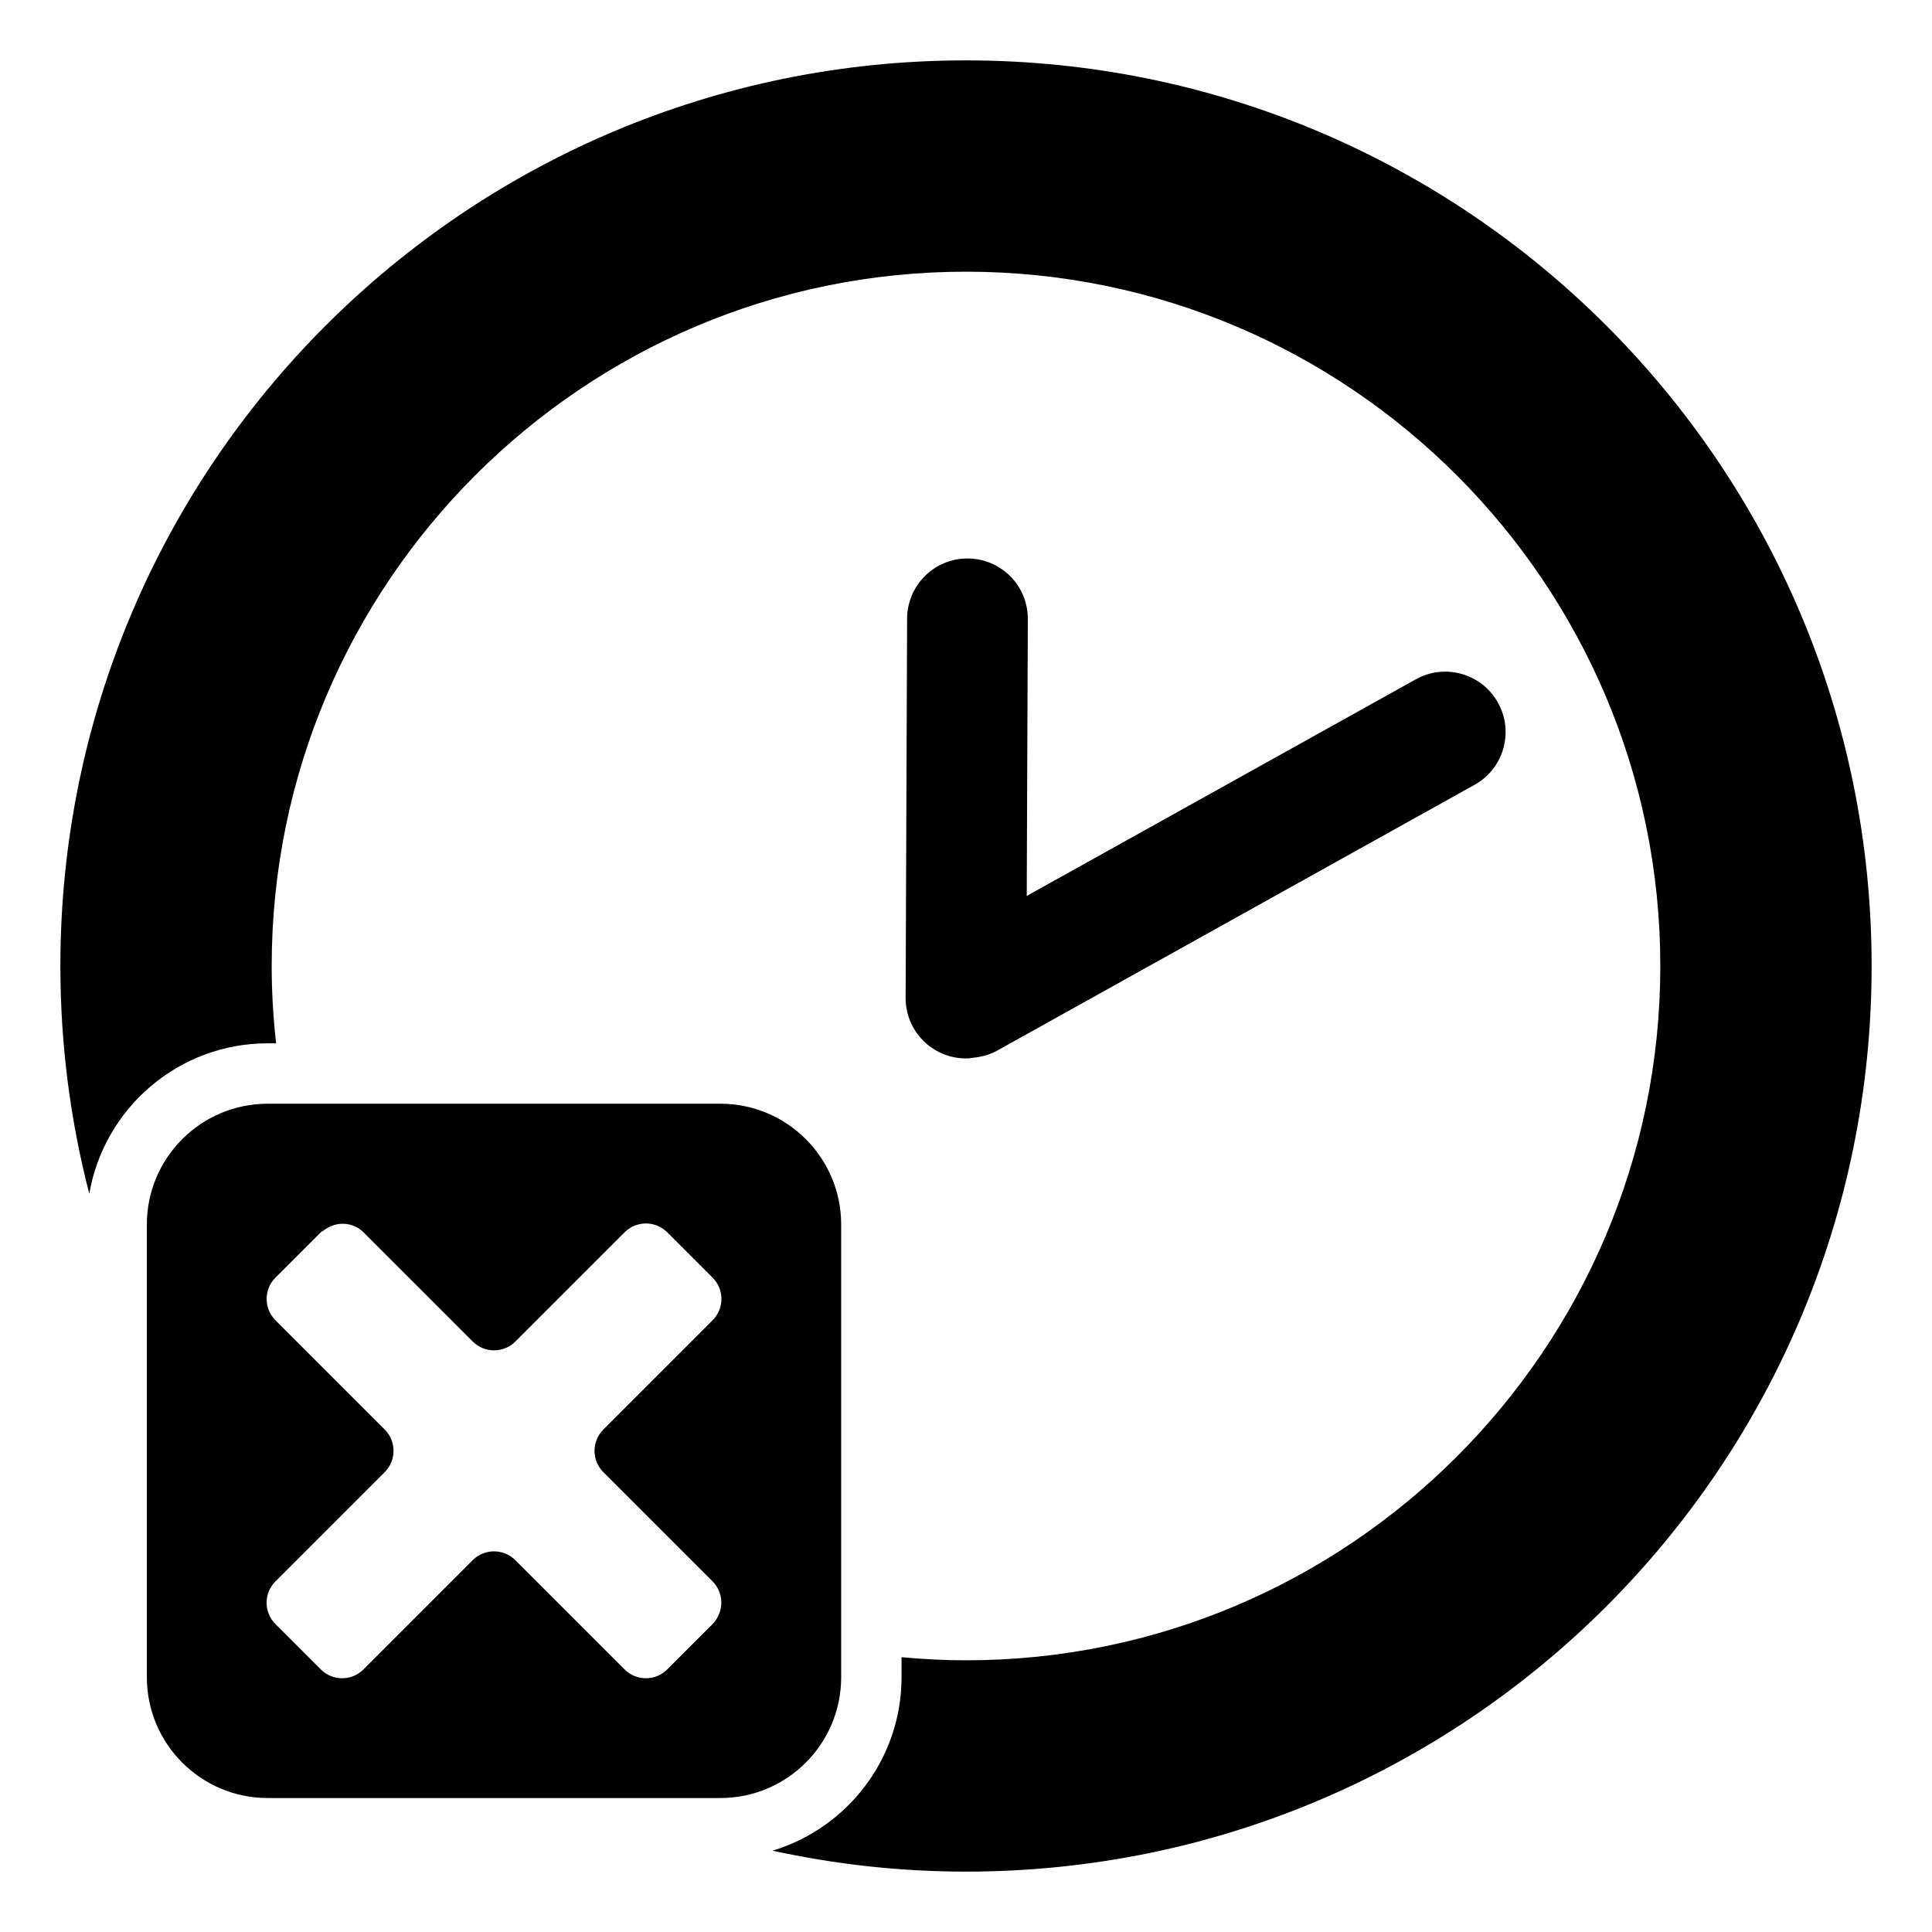
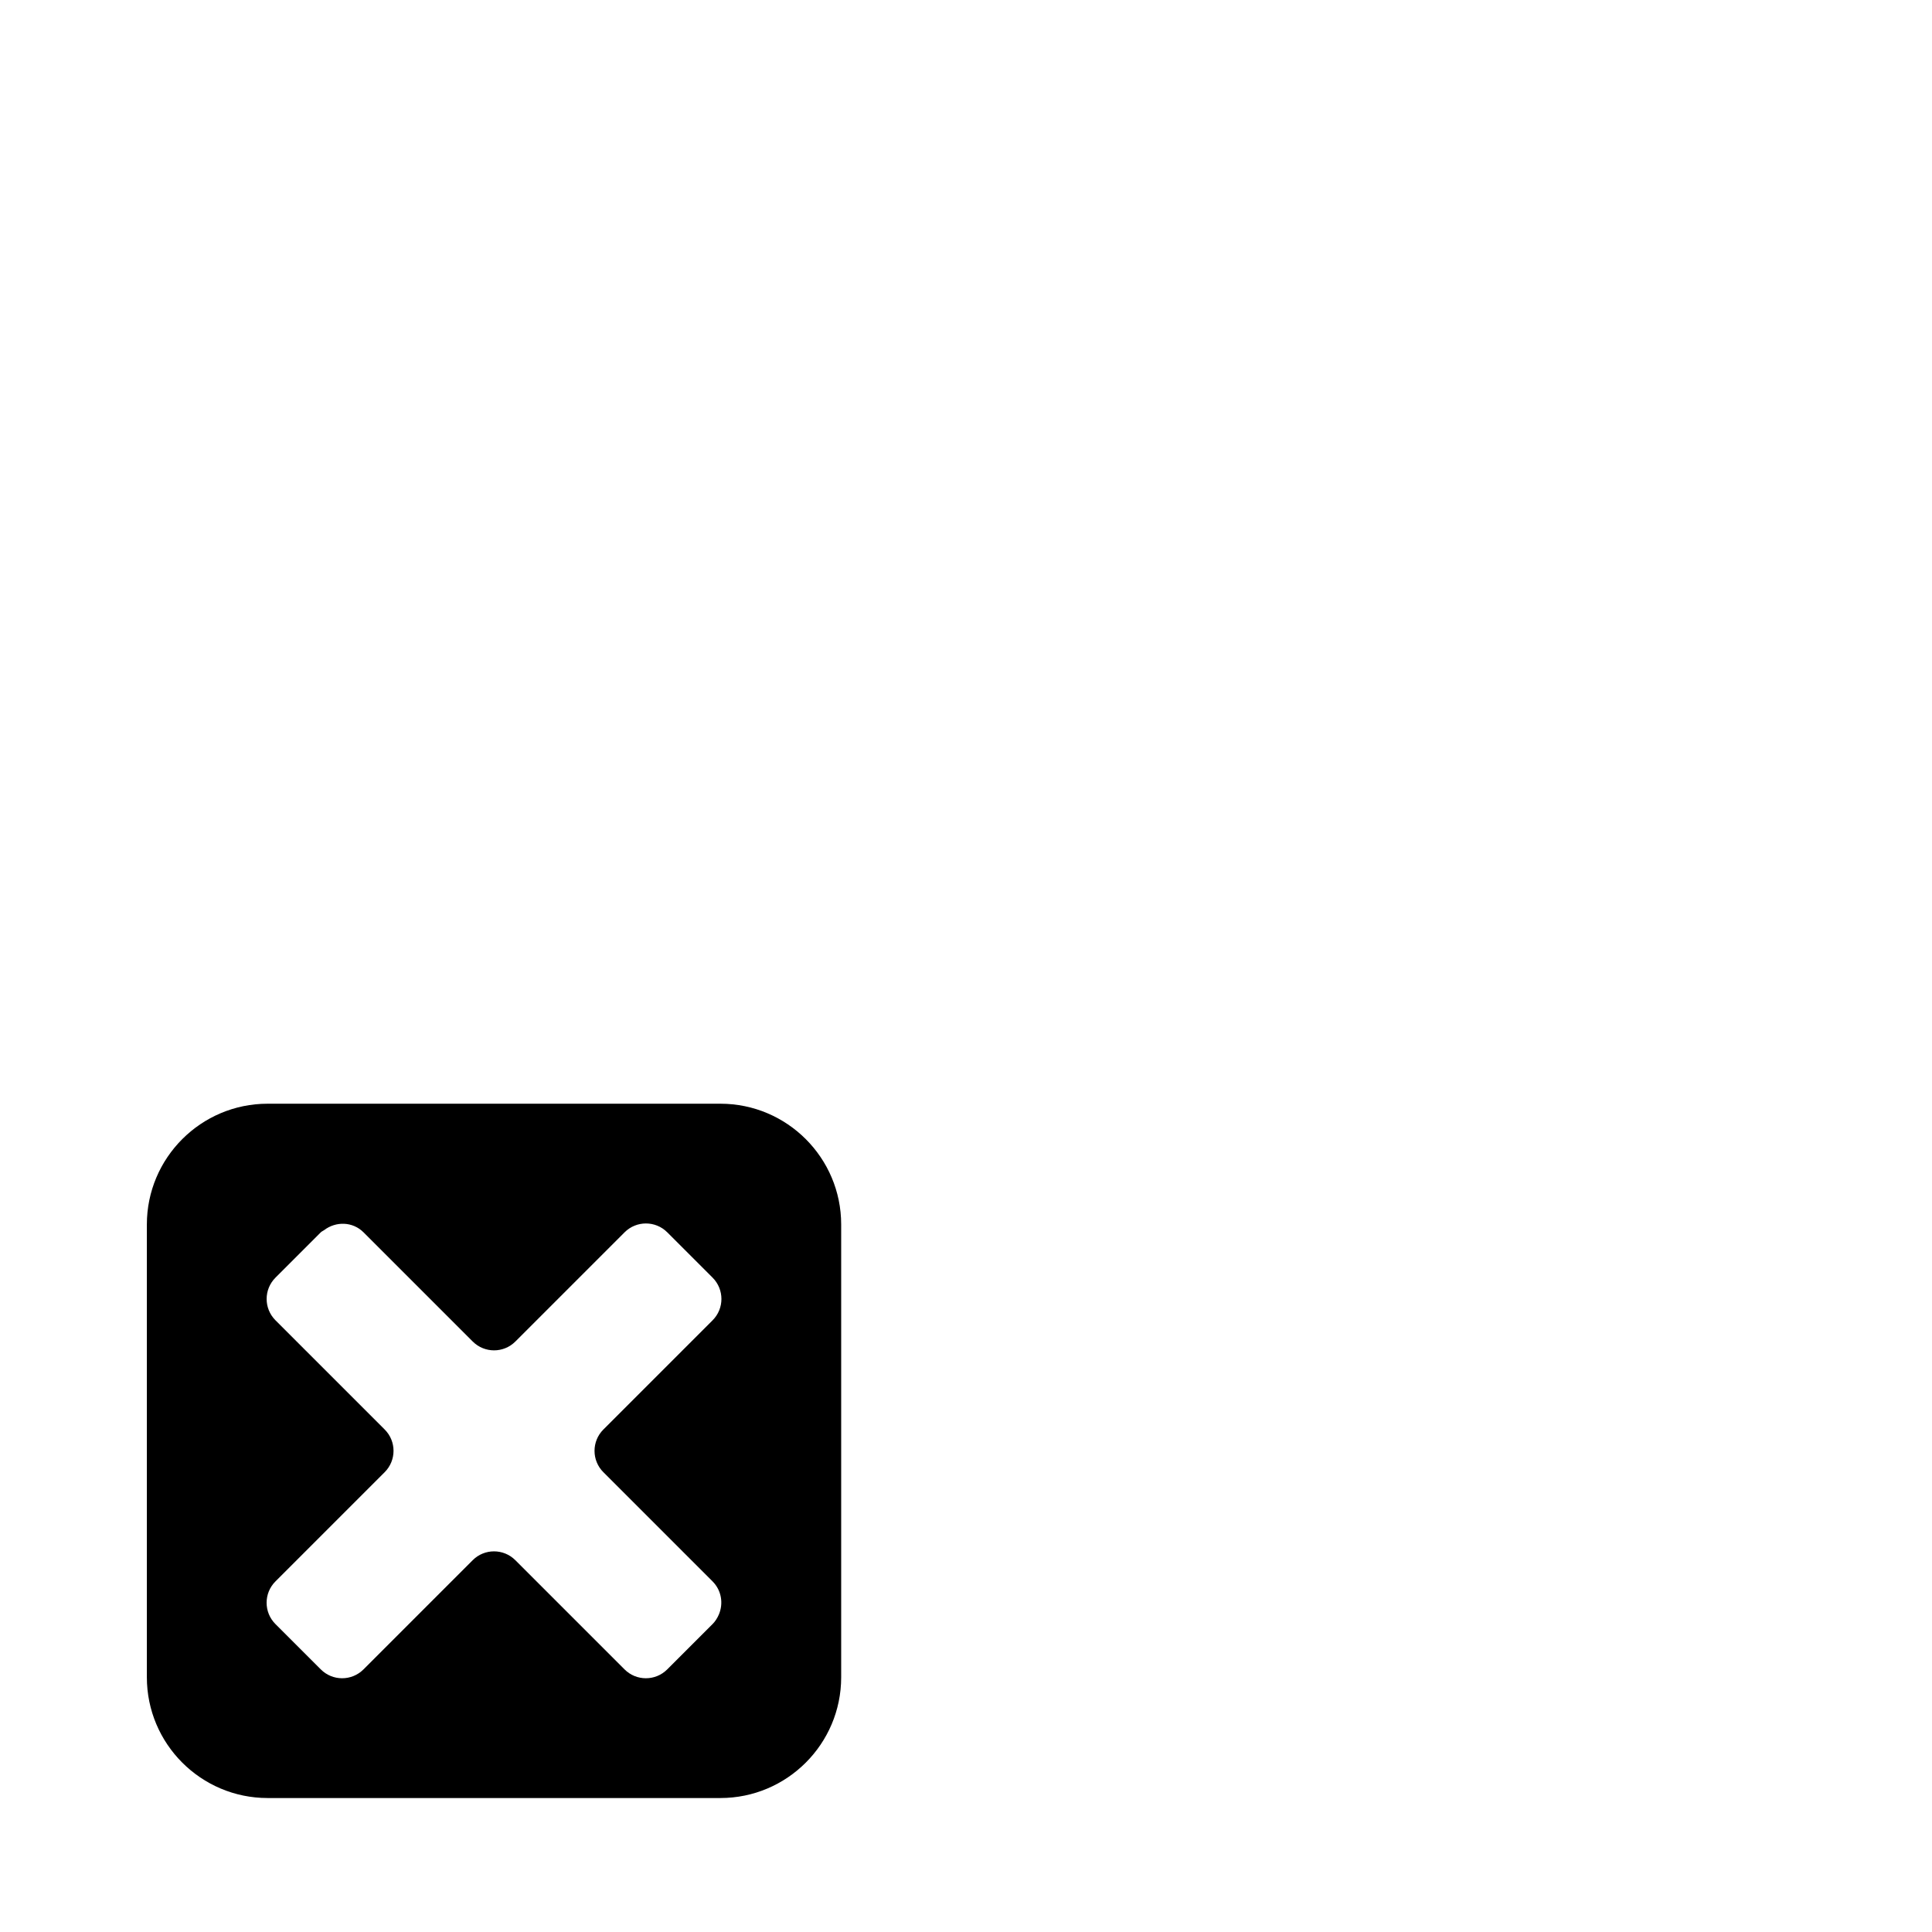
<svg xmlns="http://www.w3.org/2000/svg" version="1.1" id="Capa_1" x="0px" y="0px" width="64px" height="64px" viewBox="0 0 64 64" enable-background="new 0 0 64 64" xml:space="preserve">
-   <path d="M32.057,18.5c-0.002,0-0.005,0-0.008,0c-1.101,0-1.996,0.891-2,1.992L30,33.054c-0.004,1.104,0.888,2.004,1.992,2.008  c0.002,0,0.005,0,0.008,0c0.01,0,0.019-0.003,0.029-0.003c0.008,0,0.015,0.003,0.022,0.003c0.068,0,0.137-0.019,0.205-0.026  c0.055-0.006,0.11-0.01,0.165-0.021c0.205-0.039,0.408-0.099,0.601-0.206l15.826-8.812c0.965-0.537,1.312-1.755,0.774-2.72  s-1.754-1.312-2.721-0.774l-12.889,7.176l0.036-9.171C34.054,19.403,33.162,18.504,32.057,18.5z" />
-   <path d="M62,32C62,15.431,48.569,2,32,2S2,15.431,2,32c0,2.606,0.333,5.134,0.958,7.544c0.485-2.825,2.946-4.983,5.907-4.983h0.281  C9.052,33.72,9,32.866,9,32C9,19.318,19.318,9,32,9s23,10.318,23,23S44.682,55,32,55c-0.72,0-1.432-0.038-2.135-0.103v0.664  c0,2.709-1.806,5.002-4.276,5.745C27.655,61.756,29.799,62,32,62C48.569,62,62,48.569,62,32z" />
  <path d="M27.865,54.62V40.562c0-2.206-1.794-4-4-4H9.456H8.865c-2.206,0-4,1.794-4,4v4.238v10.762c0,2.206,1.794,4,4,4h11.279h3.721  c2.206,0,4-1.794,4-4V54.62z M19.987,48.768l3.617,3.617c0.299,0.299,0.365,0.737,0.207,1.103c-0.049,0.112-0.115,0.22-0.207,0.312  l-1.501,1.501c-0.391,0.391-1.024,0.391-1.414,0l-3.617-3.617c-0.391-0.391-1.024-0.391-1.414,0l-3.129,3.129l-0.488,0.488  c-0.391,0.391-1.024,0.391-1.414,0L9.125,53.8c-0.391-0.391-0.391-1.024,0-1.414l0.458-0.458l3.16-3.16  c0.391-0.391,0.391-1.024,0-1.414l-3.617-3.617c-0.391-0.391-0.391-1.024,0-1.414l1.501-1.501c0.032-0.032,0.073-0.045,0.108-0.071  c0.392-0.3,0.948-0.287,1.307,0.071l3.617,3.617c0.391,0.391,1.024,0.391,1.414,0l3.617-3.617c0.391-0.391,1.024-0.391,1.414,0  l1.501,1.501c0.391,0.391,0.391,1.024,0,1.414l-3.617,3.617C19.597,47.744,19.597,48.378,19.987,48.768z" />
</svg>